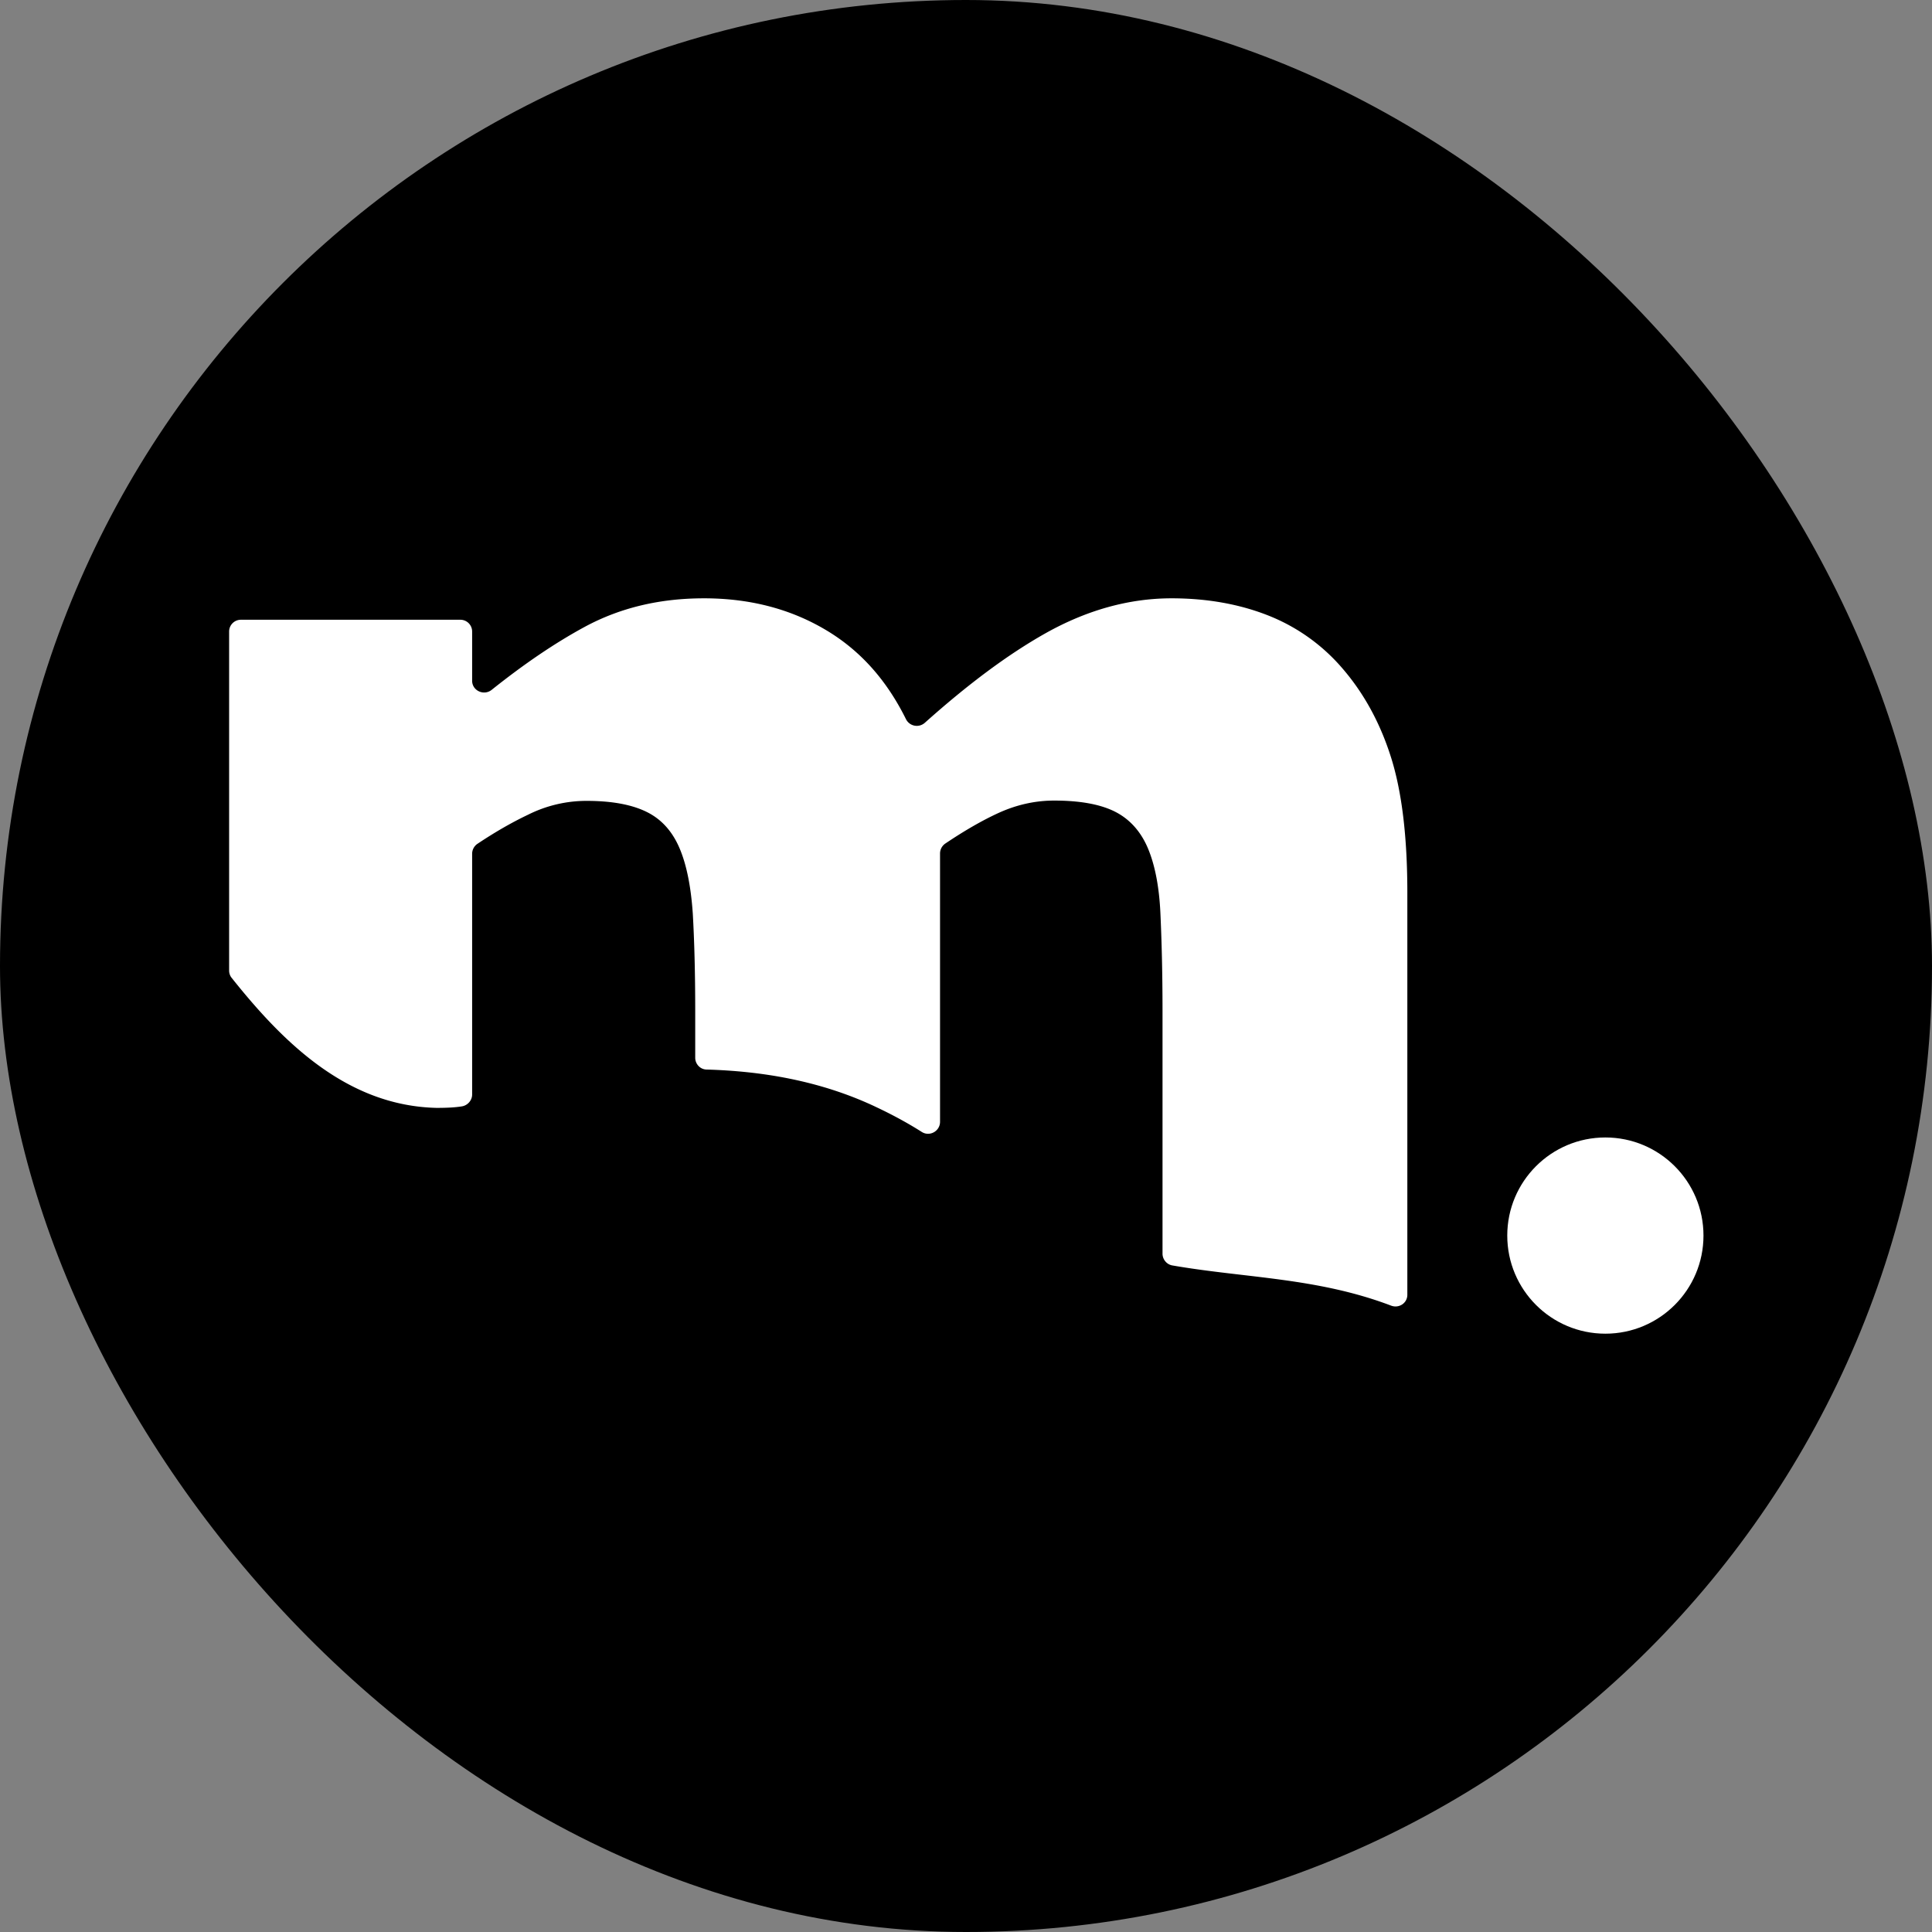
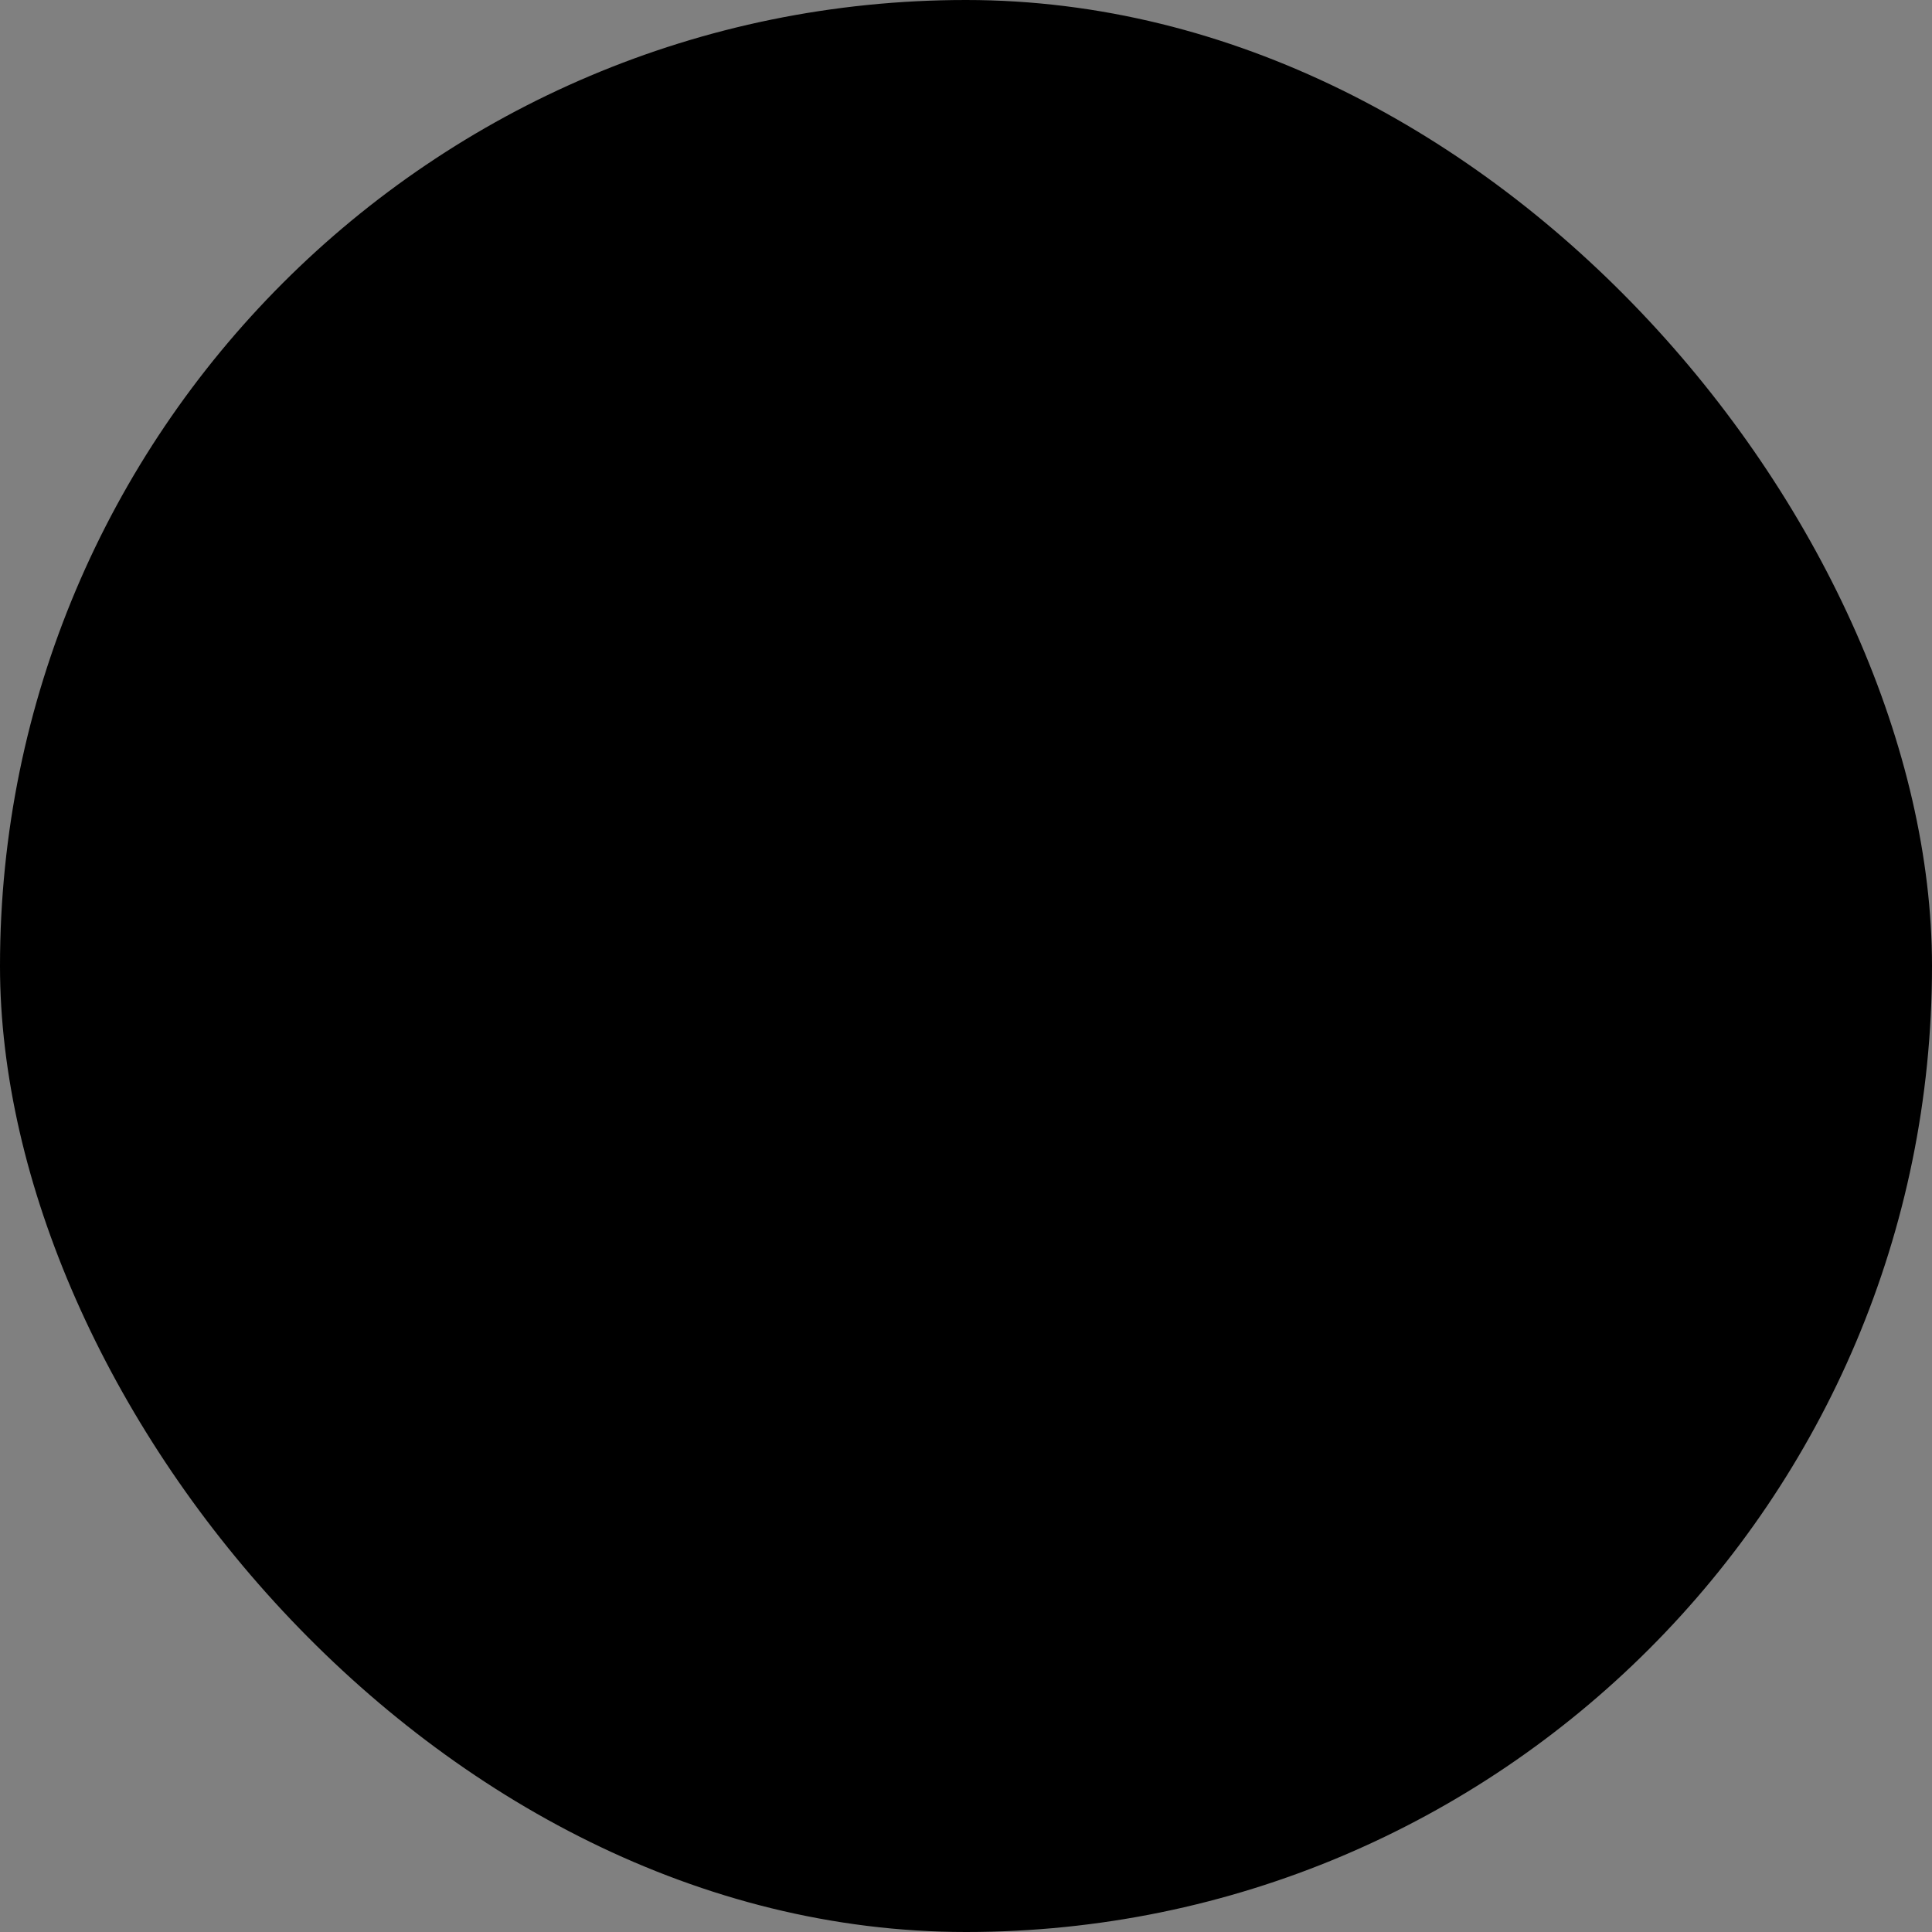
<svg xmlns="http://www.w3.org/2000/svg" id="Ebene_1" data-name="Ebene 1" viewBox="0 0 64 64">
  <rect x="0" y="0" width="64" height="64" fill="#808080" stroke="none" />
  <defs>
    <style>.cls-1{fill:#fff}</style>
  </defs>
  <rect width="64" height="64" rx="32" ry="32" />
-   <path d="M14.44 36.7c.33 0 .61-.01.86-.05.19-.03.34-.2.34-.39v-7.98a.4.4 0 0 1 .18-.33c.54-.36 1.1-.69 1.67-.96a4.32 4.32 0 0 1 1.94-.46c.86 0 1.53.13 2.02.38s.84.66 1.07 1.21.37 1.27.43 2.15c.05.88.08 1.95.08 3.21v1.56c0 .21.17.39.38.39 1.73.05 3.73.34 5.65 1.26.59.28 1.07.55 1.48.81.26.16.6-.03.6-.34v-8.89a.4.4 0 0 1 .18-.33c.64-.43 1.23-.77 1.78-1.02.6-.27 1.21-.4 1.82-.4.88 0 1.56.13 2.04.38s.84.66 1.07 1.21.37 1.27.41 2.14.07 1.95.07 3.23v8.05c0 .19.14.36.33.39 2.42.42 4.79.4 7.24 1.33.26.1.54-.08.54-.36V29.57c0-1.84-.18-3.34-.54-4.48-.36-1.14-.9-2.13-1.62-2.96a6.263 6.263 0 0 0-2.42-1.73c-.95-.38-2.03-.58-3.23-.58-1.41 0-2.81.39-4.18 1.16-1.26.71-2.58 1.7-3.99 2.96a.4.4 0 0 1-.63-.12c-.62-1.25-1.45-2.2-2.52-2.87-1.2-.75-2.59-1.13-4.17-1.13-1.46 0-2.77.31-3.94.94-.98.53-2 1.22-3.09 2.09-.26.21-.65.03-.65-.3v-1.63a.39.39 0 0 0-.39-.39H7.98a.39.39 0 0 0-.39.39v11.23c0 .09.03.18.09.25 1.72 2.16 3.83 4.23 6.78 4.3Z" class="cls-1" />
-   <circle cx="53.18" cy="40.93" r="3.25" class="cls-1" />
</svg>